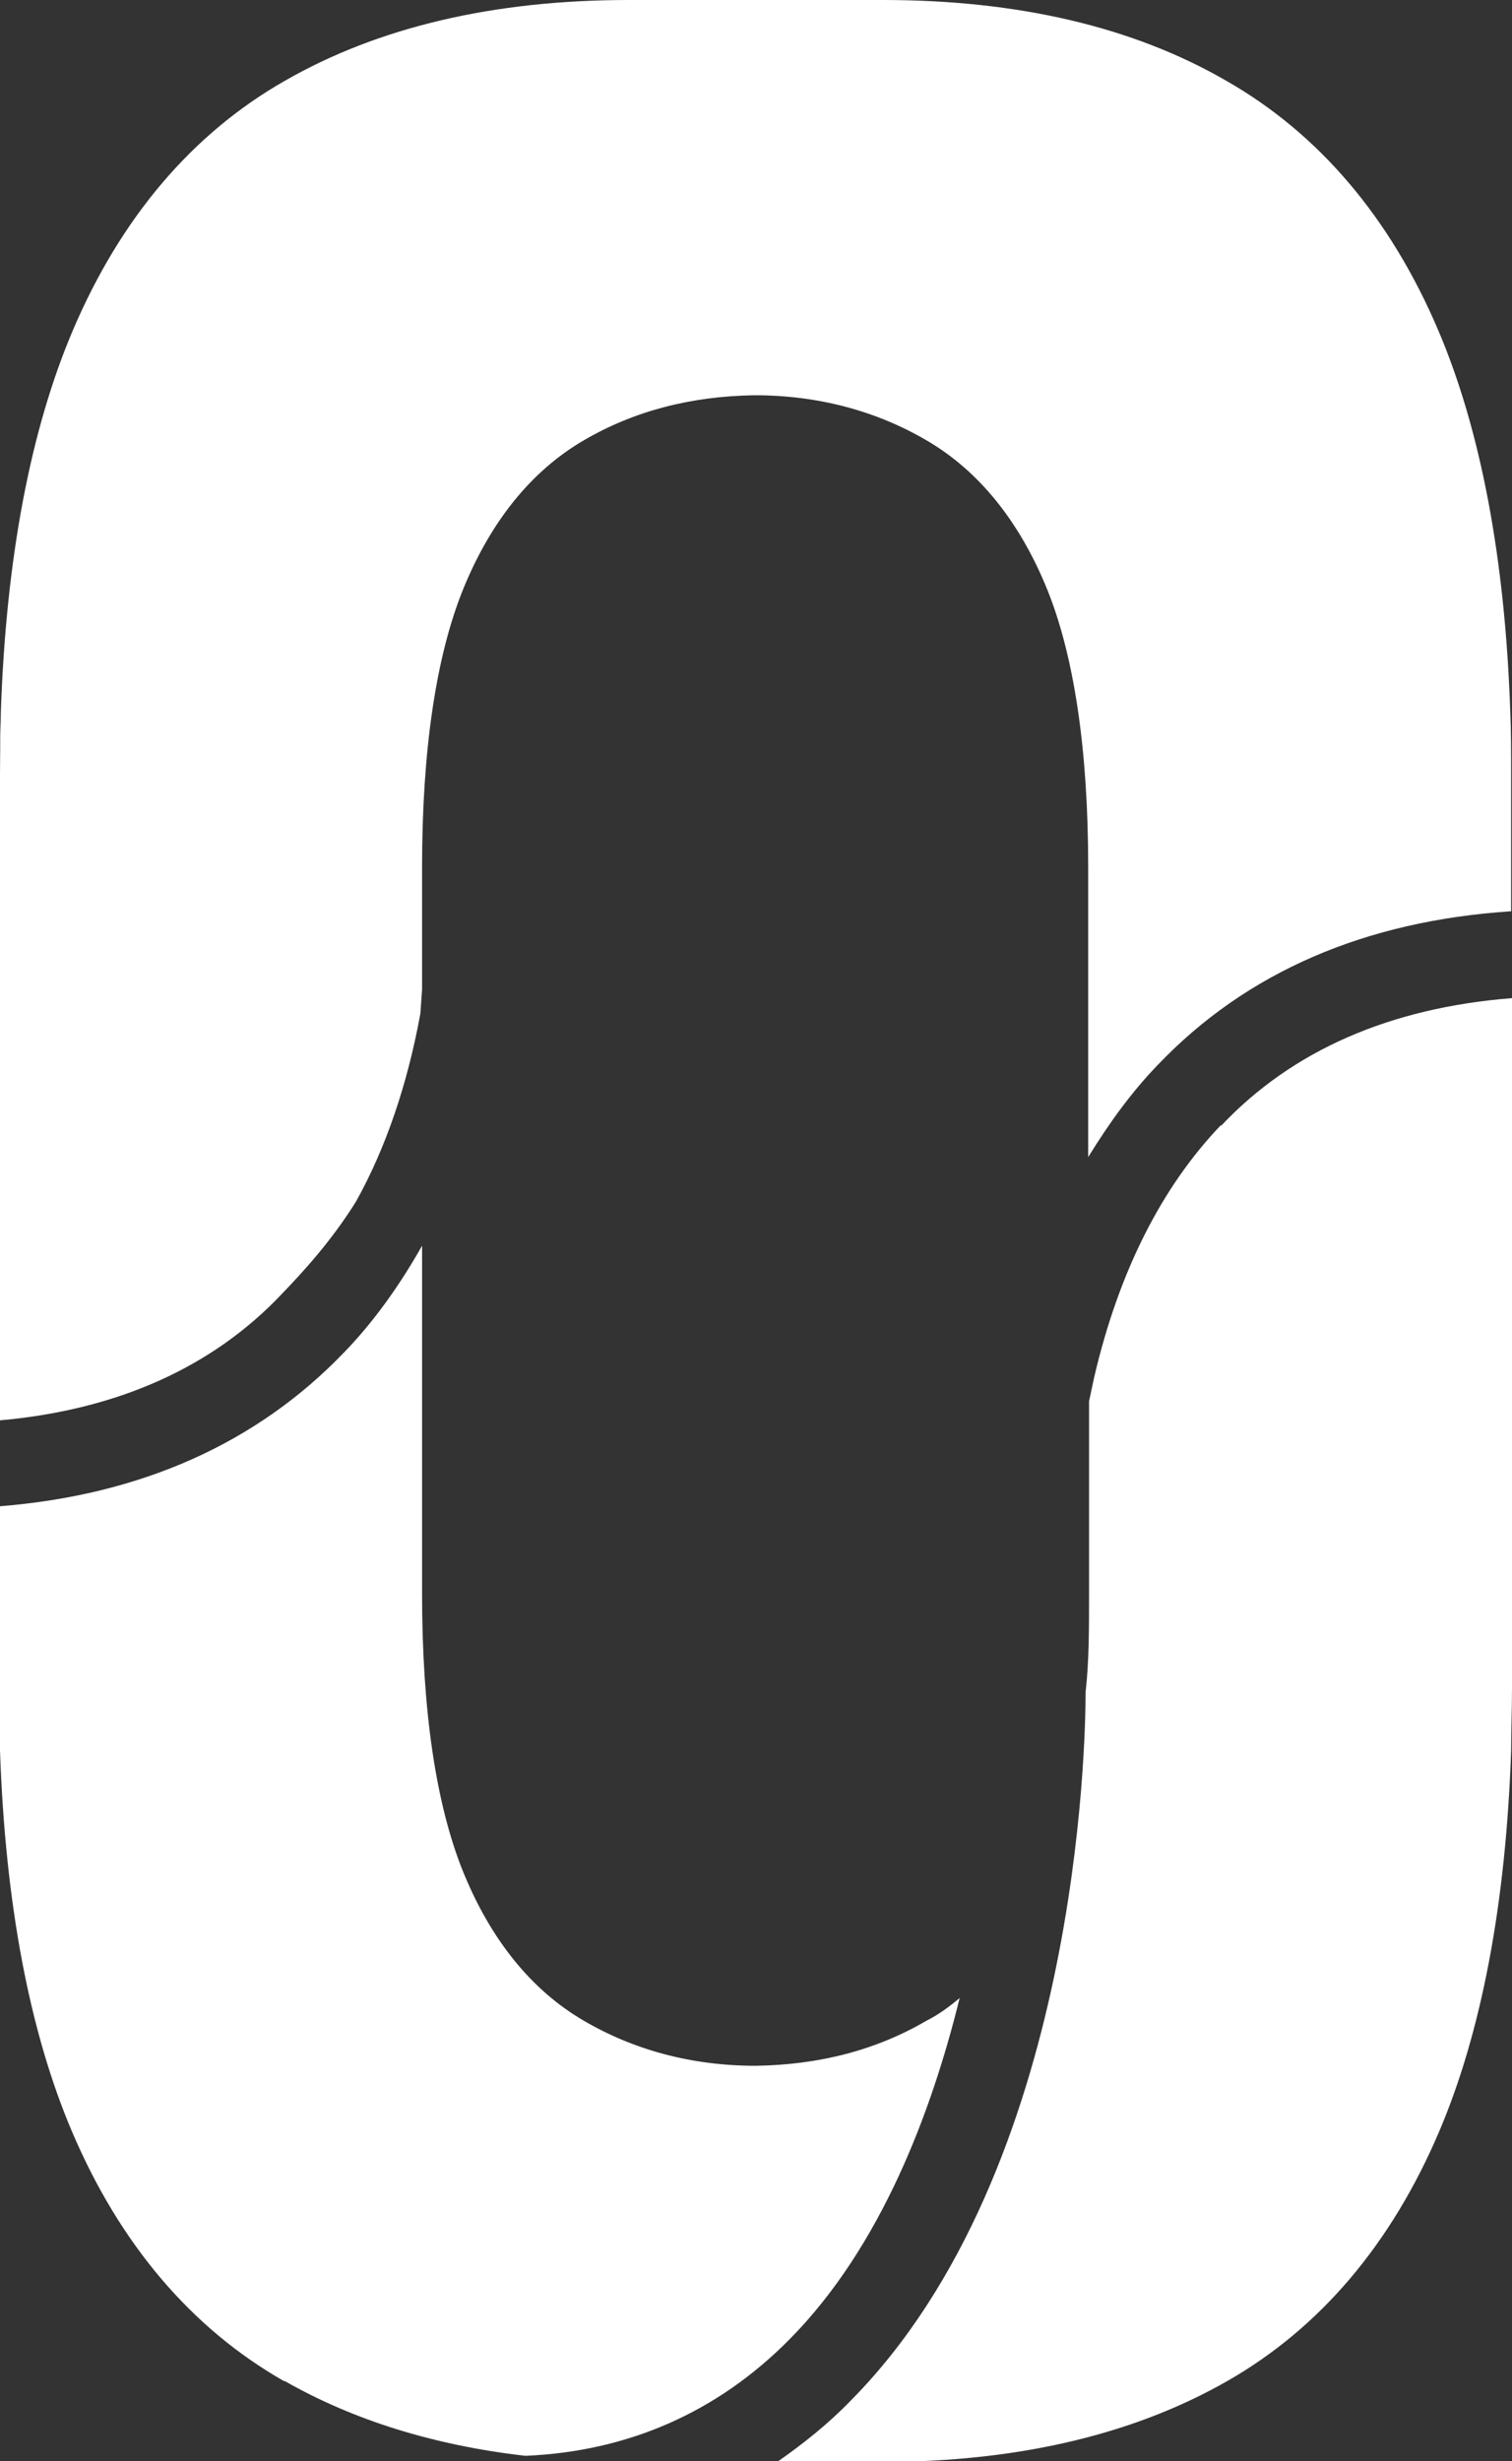
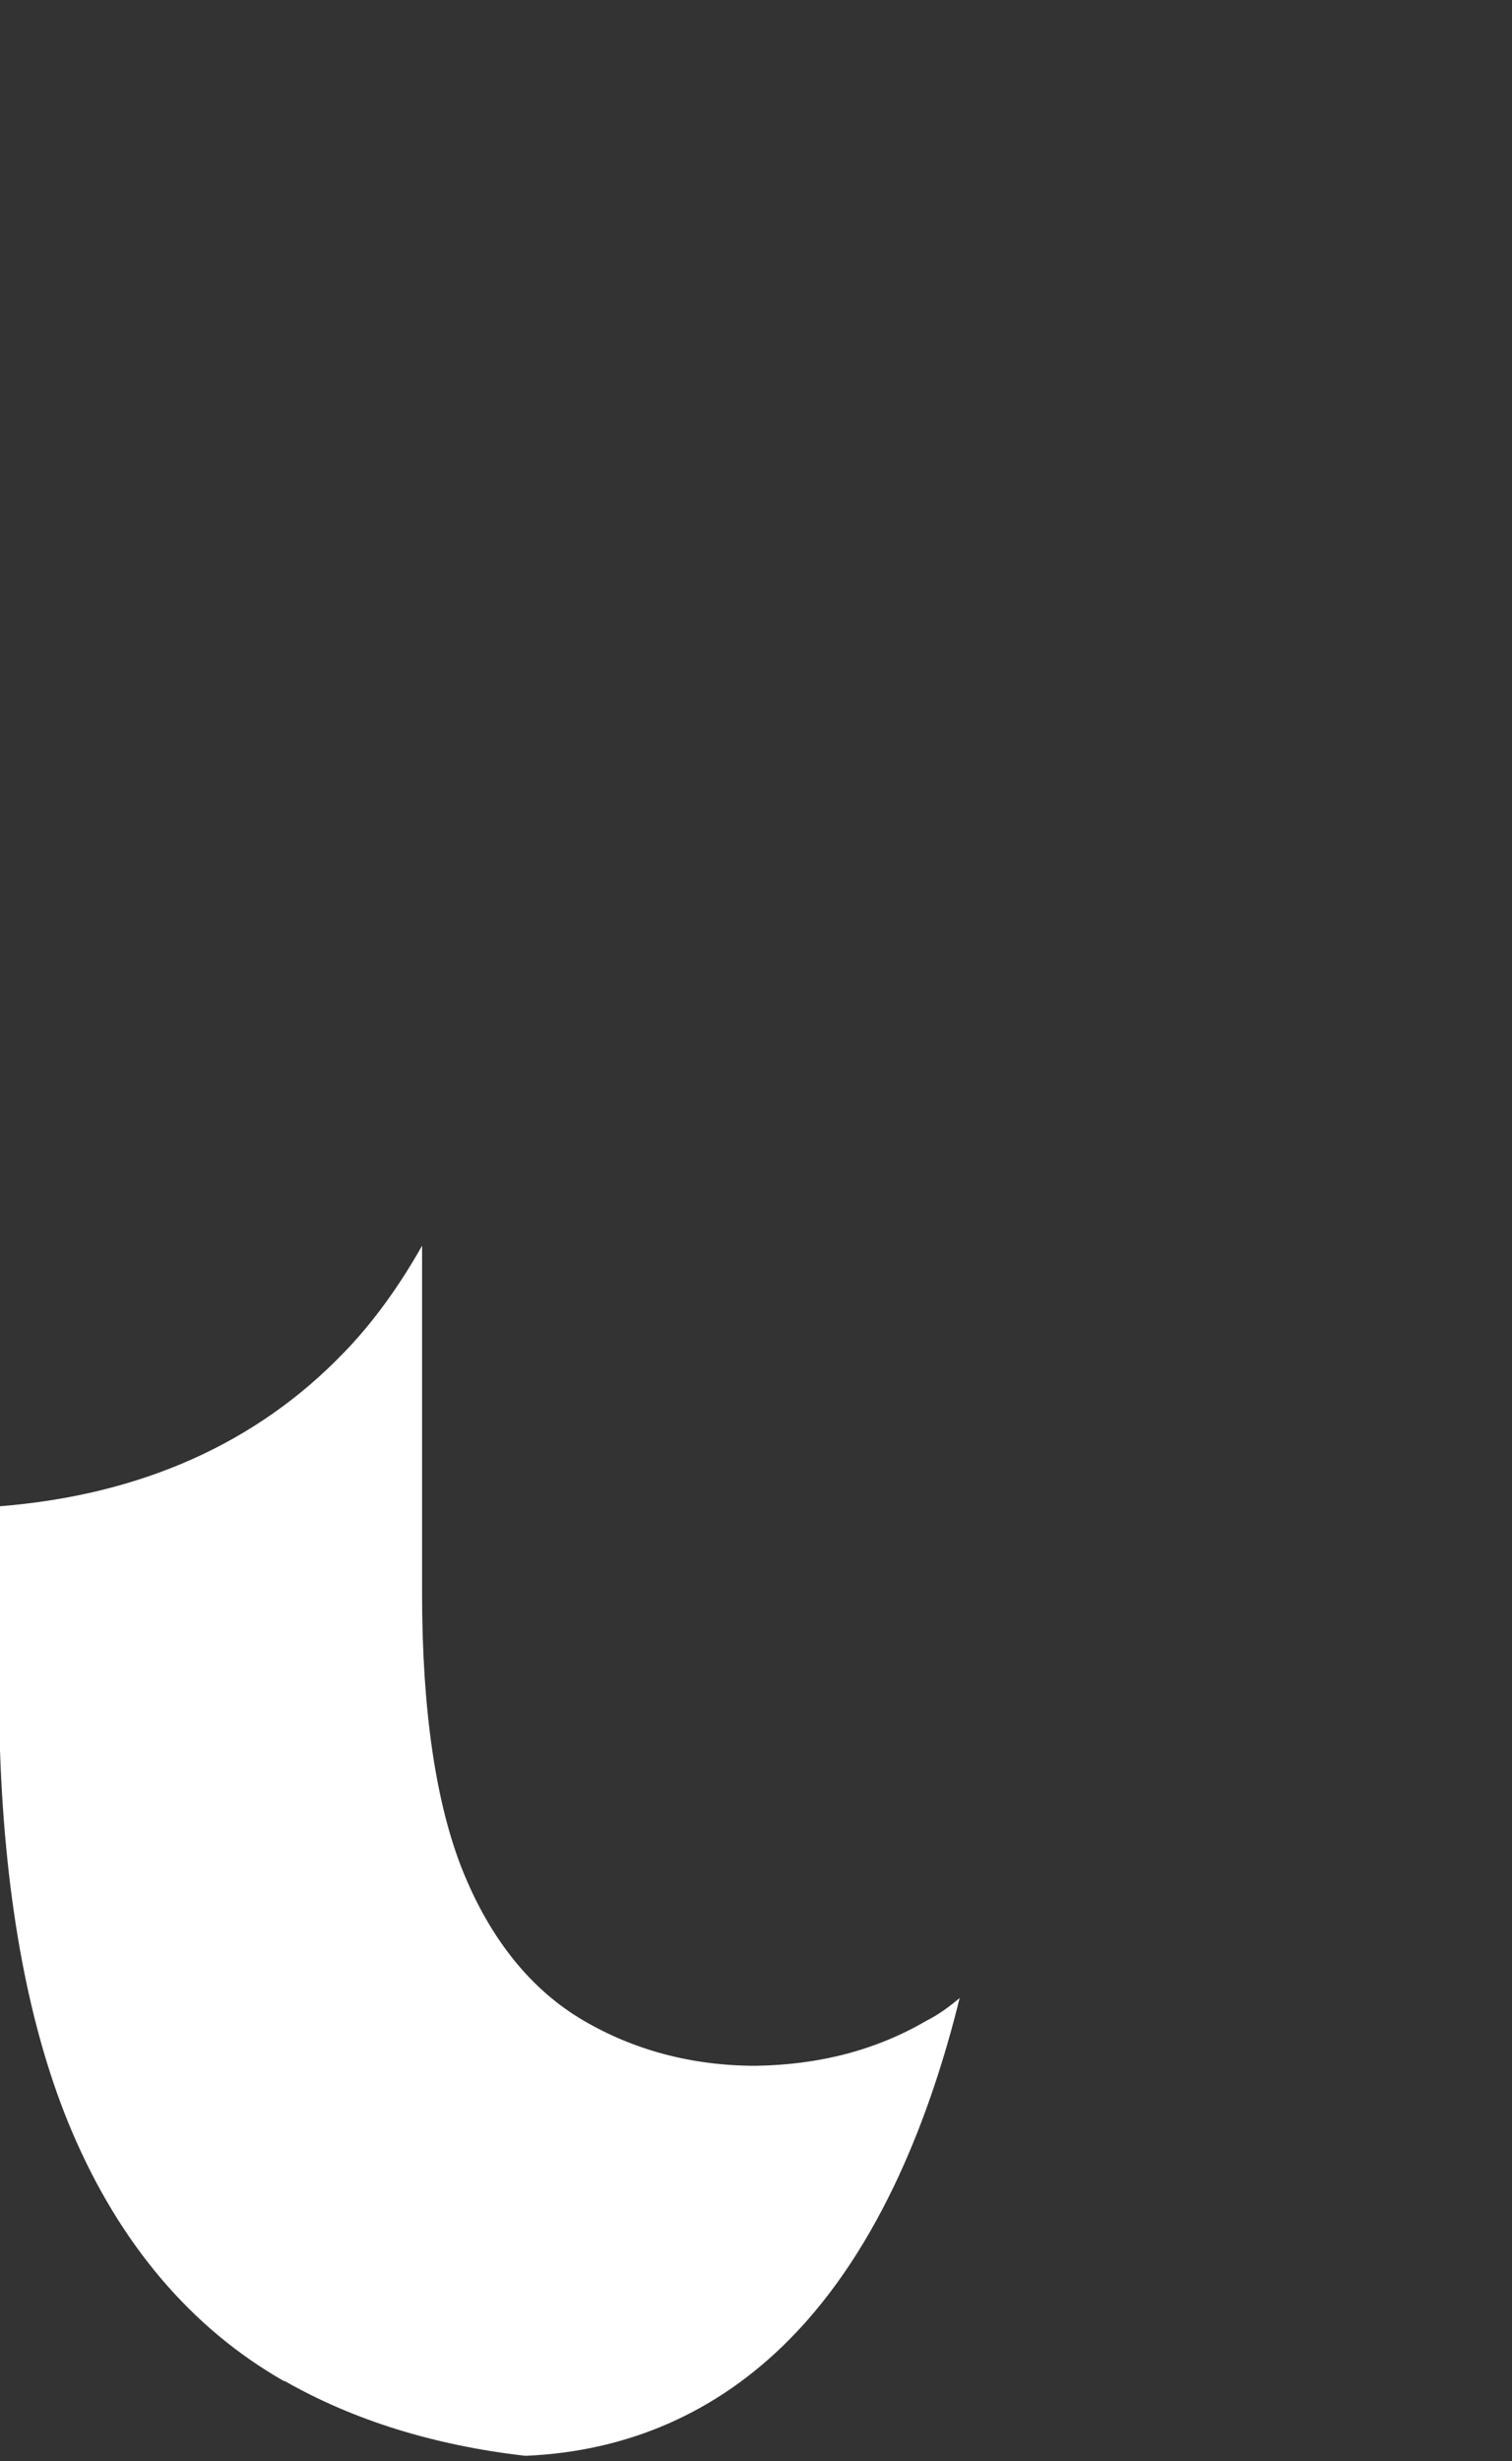
<svg xmlns="http://www.w3.org/2000/svg" id="b" data-name="Capa 2" viewBox="0 0 174.1 283.3">
  <rect x="0" y="0" width="174.1" height="283.3" fill="#333333" stroke="none" />
  <defs>
    <style>
      .d {
        fill: #fff;
      }
    </style>
  </defs>
  <g id="c" data-name="Layer 1">
    <g>
      <path class="d" d="M32.8,274.1c7.9,4.5,17.2,7.4,27.7,8.6,11.8-.5,22.1-5,30.4-13.4,10.6-10.7,16.4-26.3,19.6-39.3-1.2,1-2.4,1.9-3.8,2.6-5.8,3.4-12.4,5.1-19.7,5.2-7.3,0-14-1.8-19.8-5.2-6-3.5-10.7-9.3-13.9-17.2-3.1-7.7-4.7-18.5-4.7-31.9v-40.1c-2.6,4.6-5.6,8.8-9,12.3-10,10.4-23.3,16.4-39.7,17.7v20.9c0,2.5,0,4.9.1,7.2.6,17.6,3.4,32.4,8.3,43.9,5.5,12.9,13.7,22.6,24.4,28.7Z" />
-       <path class="d" d="M140.6,129.5c-6.9,7.2-11.8,17-14.6,29l-.6,2.8v22.2c0,4,0,7.8-.4,11.3,0,5.4-.7,54.9-27,81.5-2.6,2.7-5.5,5-8.5,7.1h10.5c16.2.2,30.1-2.9,41.3-9.3,10.7-6.1,18.9-15.8,24.4-28.7,4.9-11.5,7.7-26.3,8.3-43.9,0-2.4.1-4.8.1-7.2v-79.4c-14,1.1-25.3,6-33.5,14.7Z" />
-       <path class="d" d="M0,89.1v74.4c13.5-1.2,24.5-6.1,32.5-14.6,2.5-2.6,5.7-6.1,8.5-10.6,3.4-6.1,5.9-13.4,7.4-21.6l.2-2.8v-14.1c0-13.4,1.6-24.2,4.7-31.9,3.2-7.9,7.9-13.7,13.9-17.2,5.8-3.4,12.4-5.1,19.7-5.2,7.3,0,14,1.8,19.8,5.2,6,3.5,10.7,9.3,13.9,17.2,3.1,7.7,4.7,18.5,4.7,31.9v33.4c2.4-3.9,5-7.5,8-10.6,10.2-10.7,23.9-16.6,40.7-17.7v-15.8c0-2.5,0-4.9-.1-7.2-.6-17.6-3.4-32.4-8.3-43.9-5.5-12.9-13.7-22.6-24.4-28.7C130.5,3.1,117.2,0,101.7,0h-29.3c-15.5,0-28.8,3.1-39.6,9.3-10.7,6.1-18.9,15.8-24.4,28.7C3.5,49.5.7,64.3.1,81.9H.1c0,2.4-.1,4.8-.1,7.2Z" />
-       <path class="d" d="M0,89.1c0-2.5,0-4.9.1-7.2H.1s0,0,0,0c0,2.4-.1,4.8-.1,7.2Z" />
    </g>
  </g>
</svg>